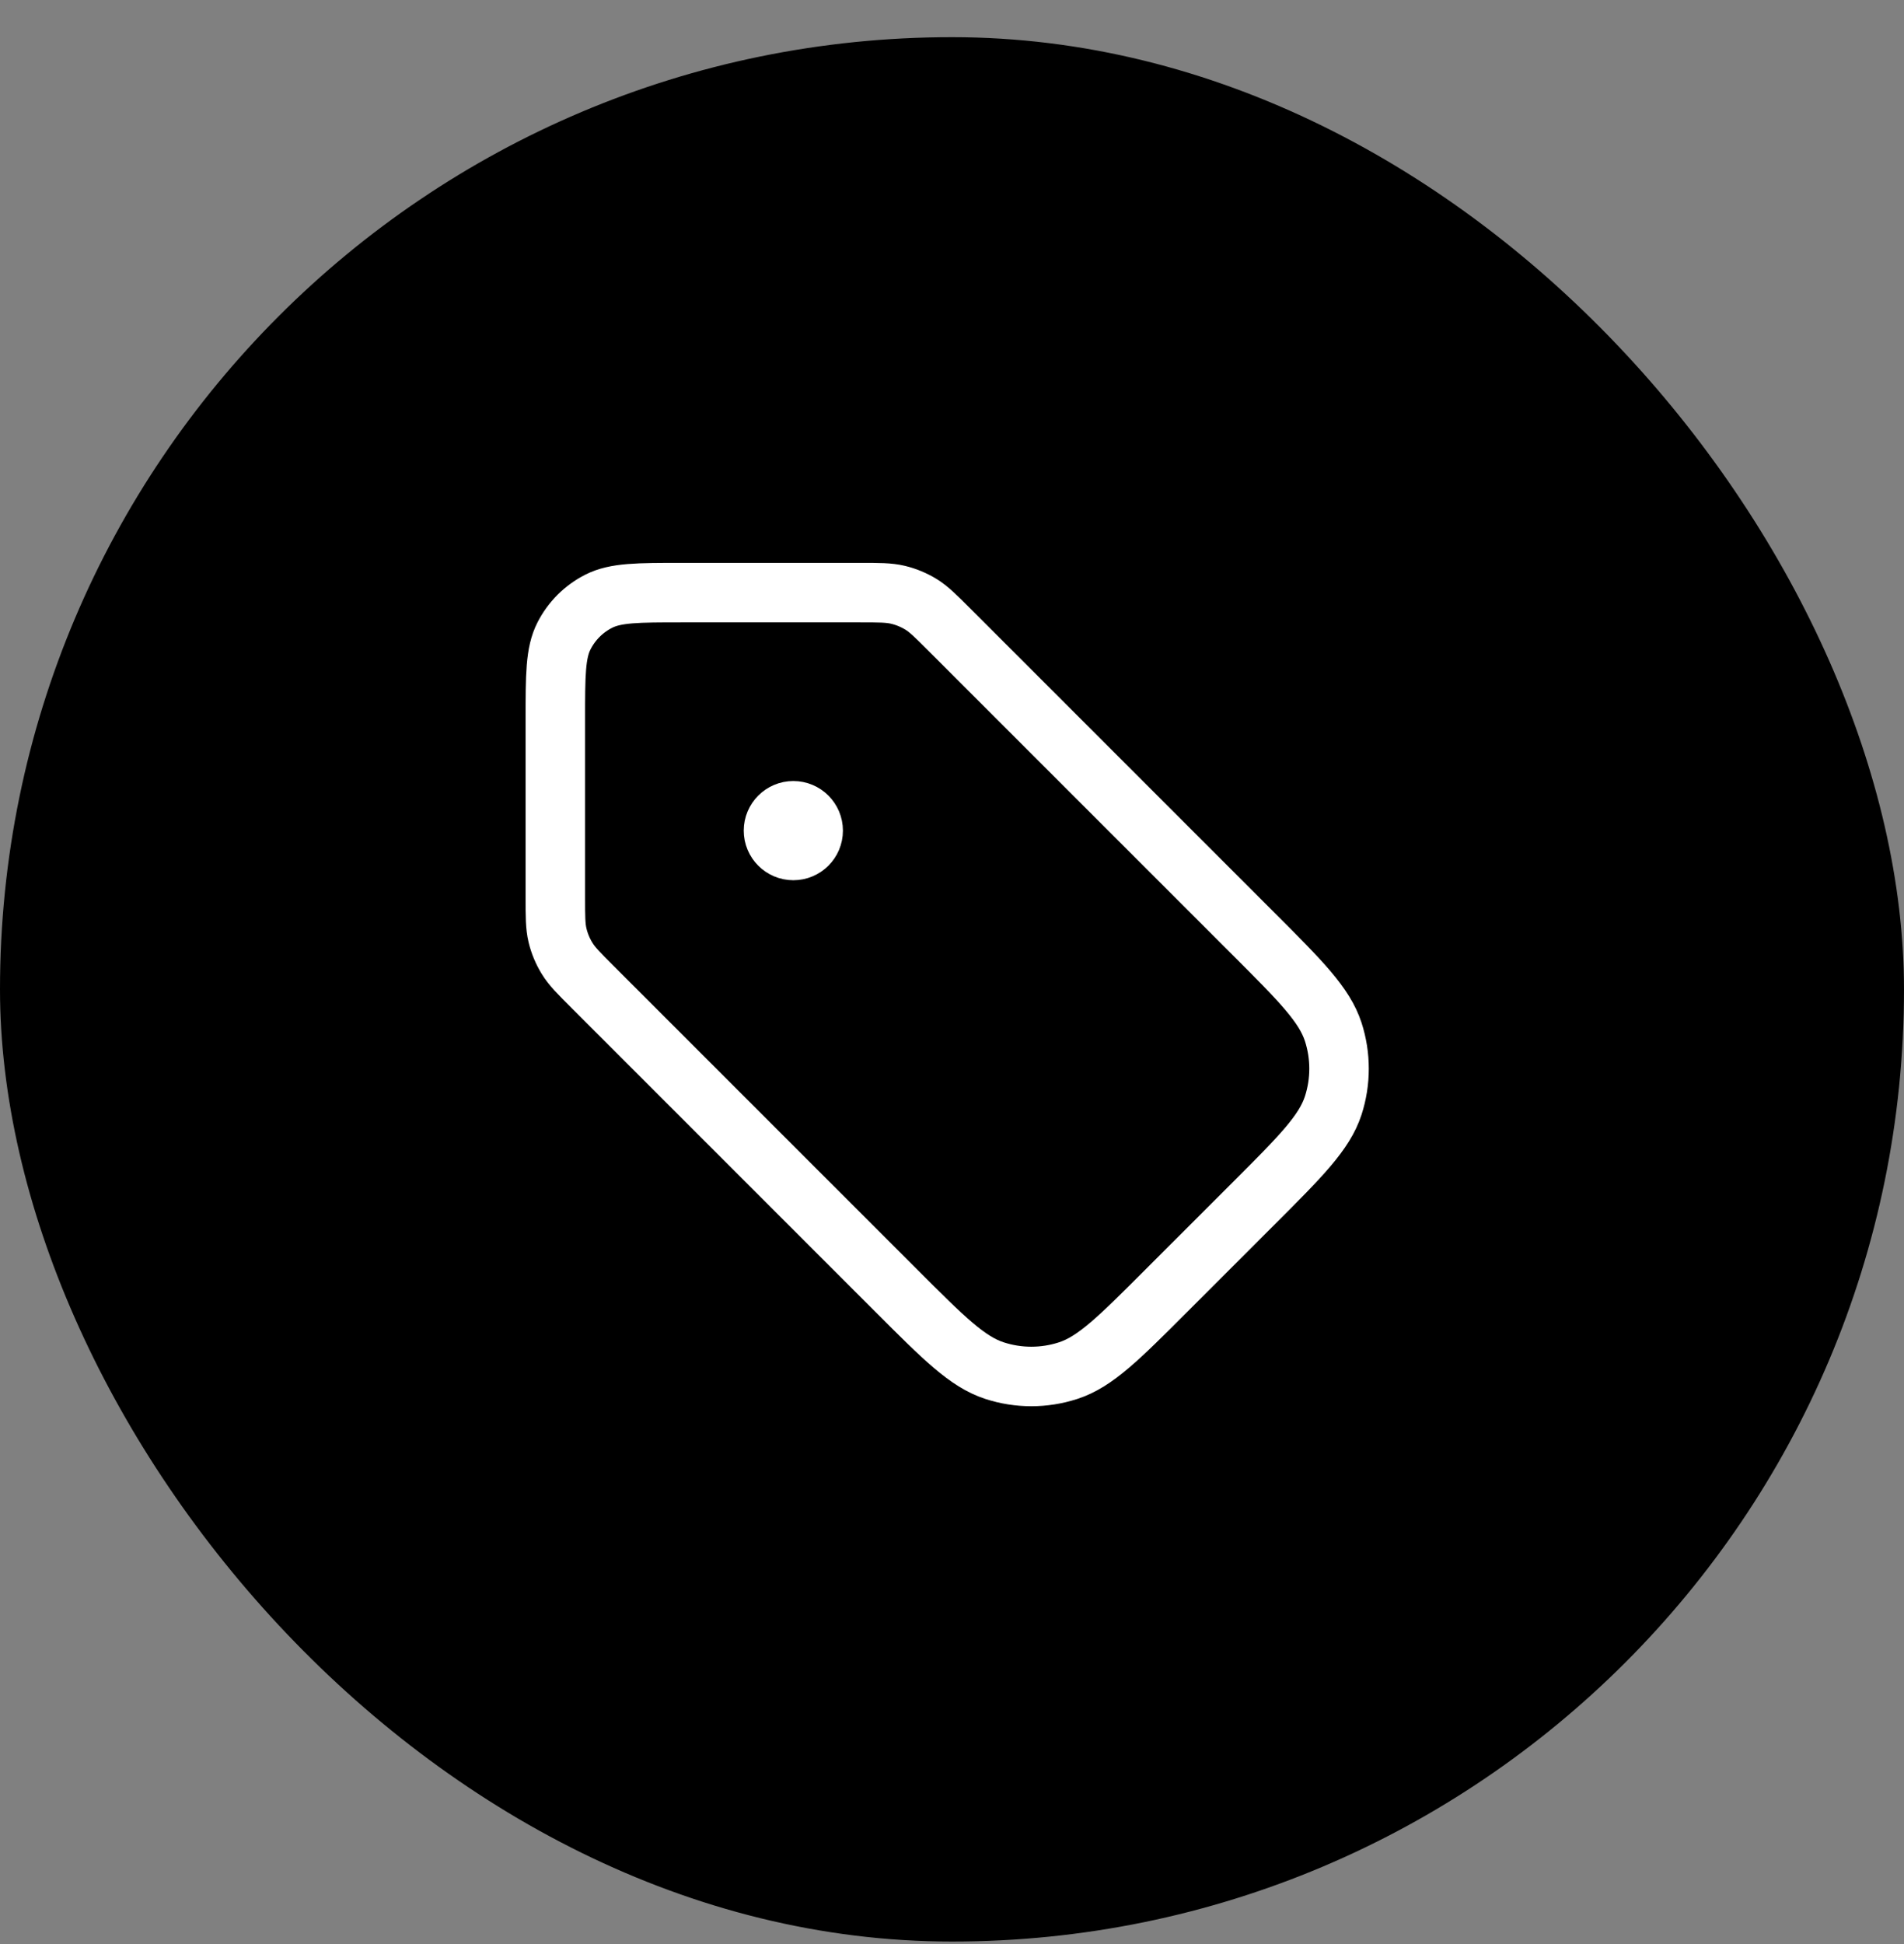
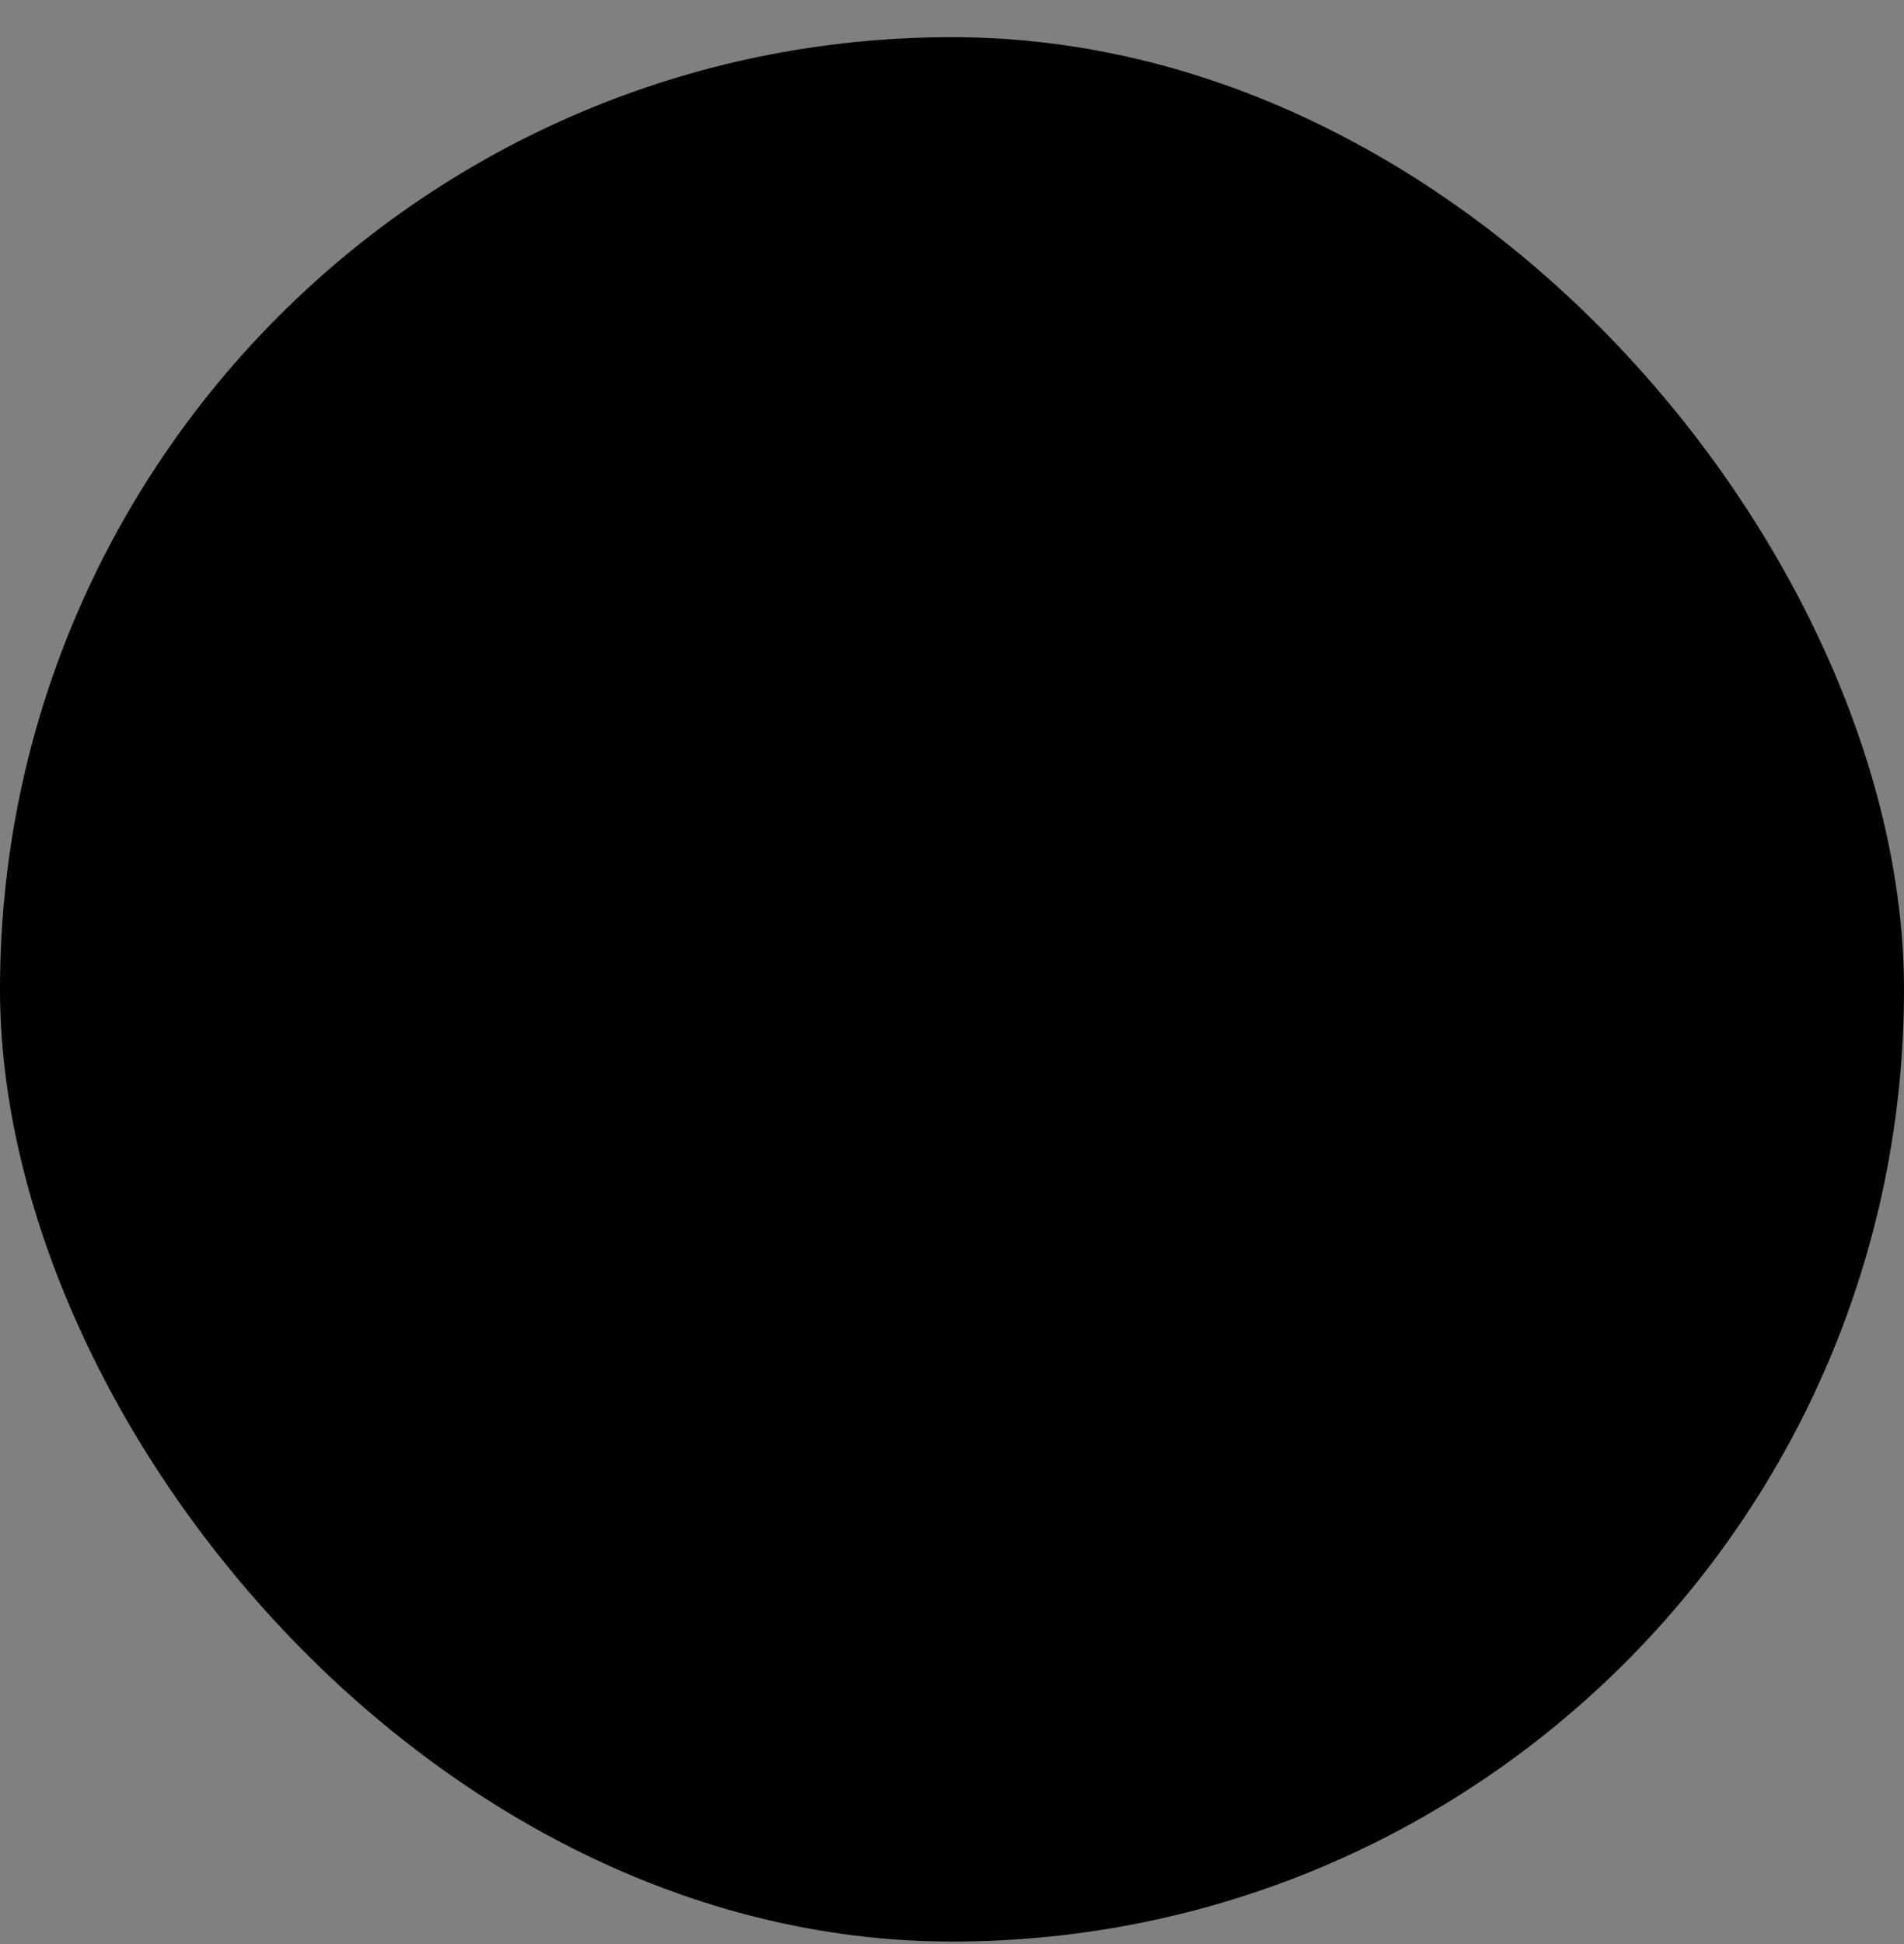
<svg xmlns="http://www.w3.org/2000/svg" width="48" height="49" viewBox="0 0 48 49" fill="none">
  <rect x="0" y="0" width="48" height="49" fill="#808080" stroke="none" />
  <rect y="0.937" width="48" height="48" rx="24" fill="black" />
-   <path d="M20 20.936H20.01M14 18.137L14 22.611C14 23.1 14 23.345 14.055 23.575C14.104 23.779 14.185 23.974 14.295 24.153C14.418 24.355 14.591 24.528 14.937 24.874L22.606 32.542C23.794 33.73 24.388 34.325 25.073 34.547C25.675 34.743 26.325 34.743 26.927 34.547C27.612 34.325 28.206 33.73 29.394 32.542L31.606 30.331C32.794 29.143 33.388 28.549 33.611 27.864C33.806 27.261 33.806 26.612 33.611 26.009C33.388 25.325 32.794 24.73 31.606 23.542L23.937 15.874C23.591 15.528 23.418 15.355 23.217 15.231C23.038 15.122 22.843 15.041 22.639 14.992C22.408 14.937 22.164 14.937 21.674 14.937L17.2 14.937C16.08 14.937 15.52 14.937 15.092 15.155C14.716 15.346 14.41 15.652 14.218 16.029C14 16.456 14 17.016 14 18.137ZM20.5 20.936C20.5 21.213 20.276 21.436 20 21.436C19.724 21.436 19.5 21.213 19.5 20.936C19.5 20.66 19.724 20.436 20 20.436C20.276 20.436 20.5 20.66 20.5 20.936Z" stroke="white" stroke-width="1.5" stroke-linecap="round" stroke-linejoin="round" />
</svg>